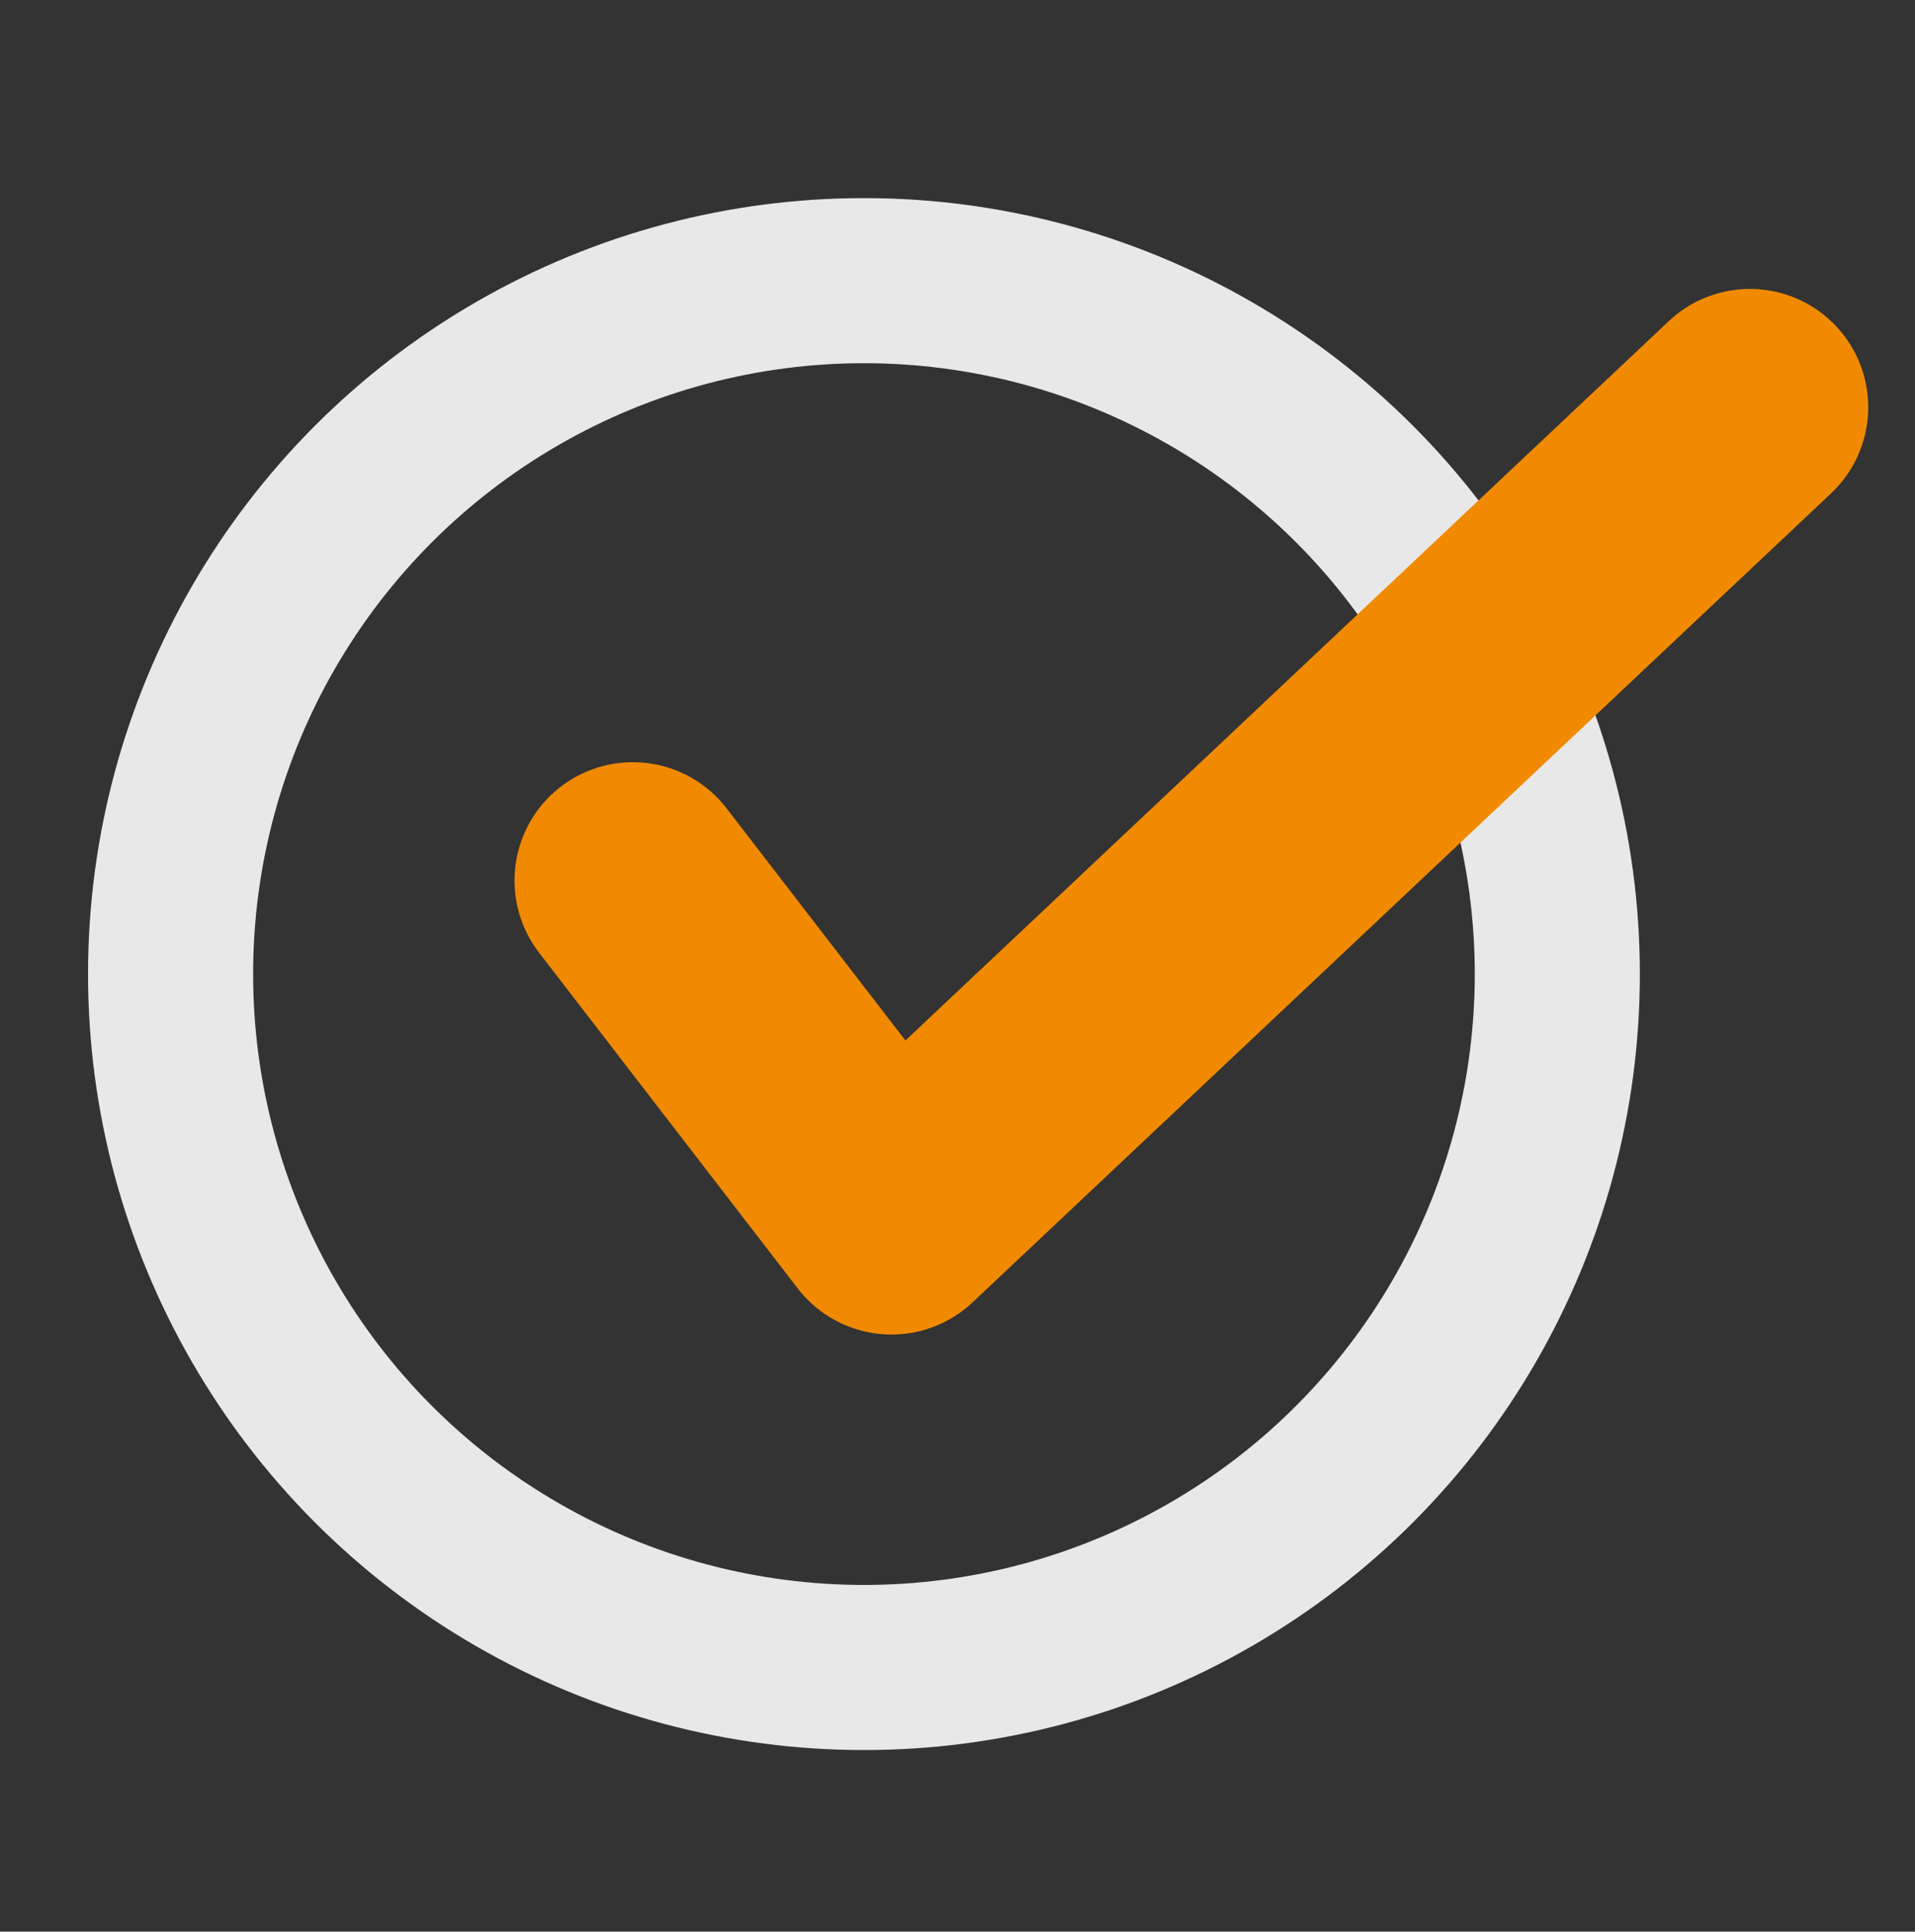
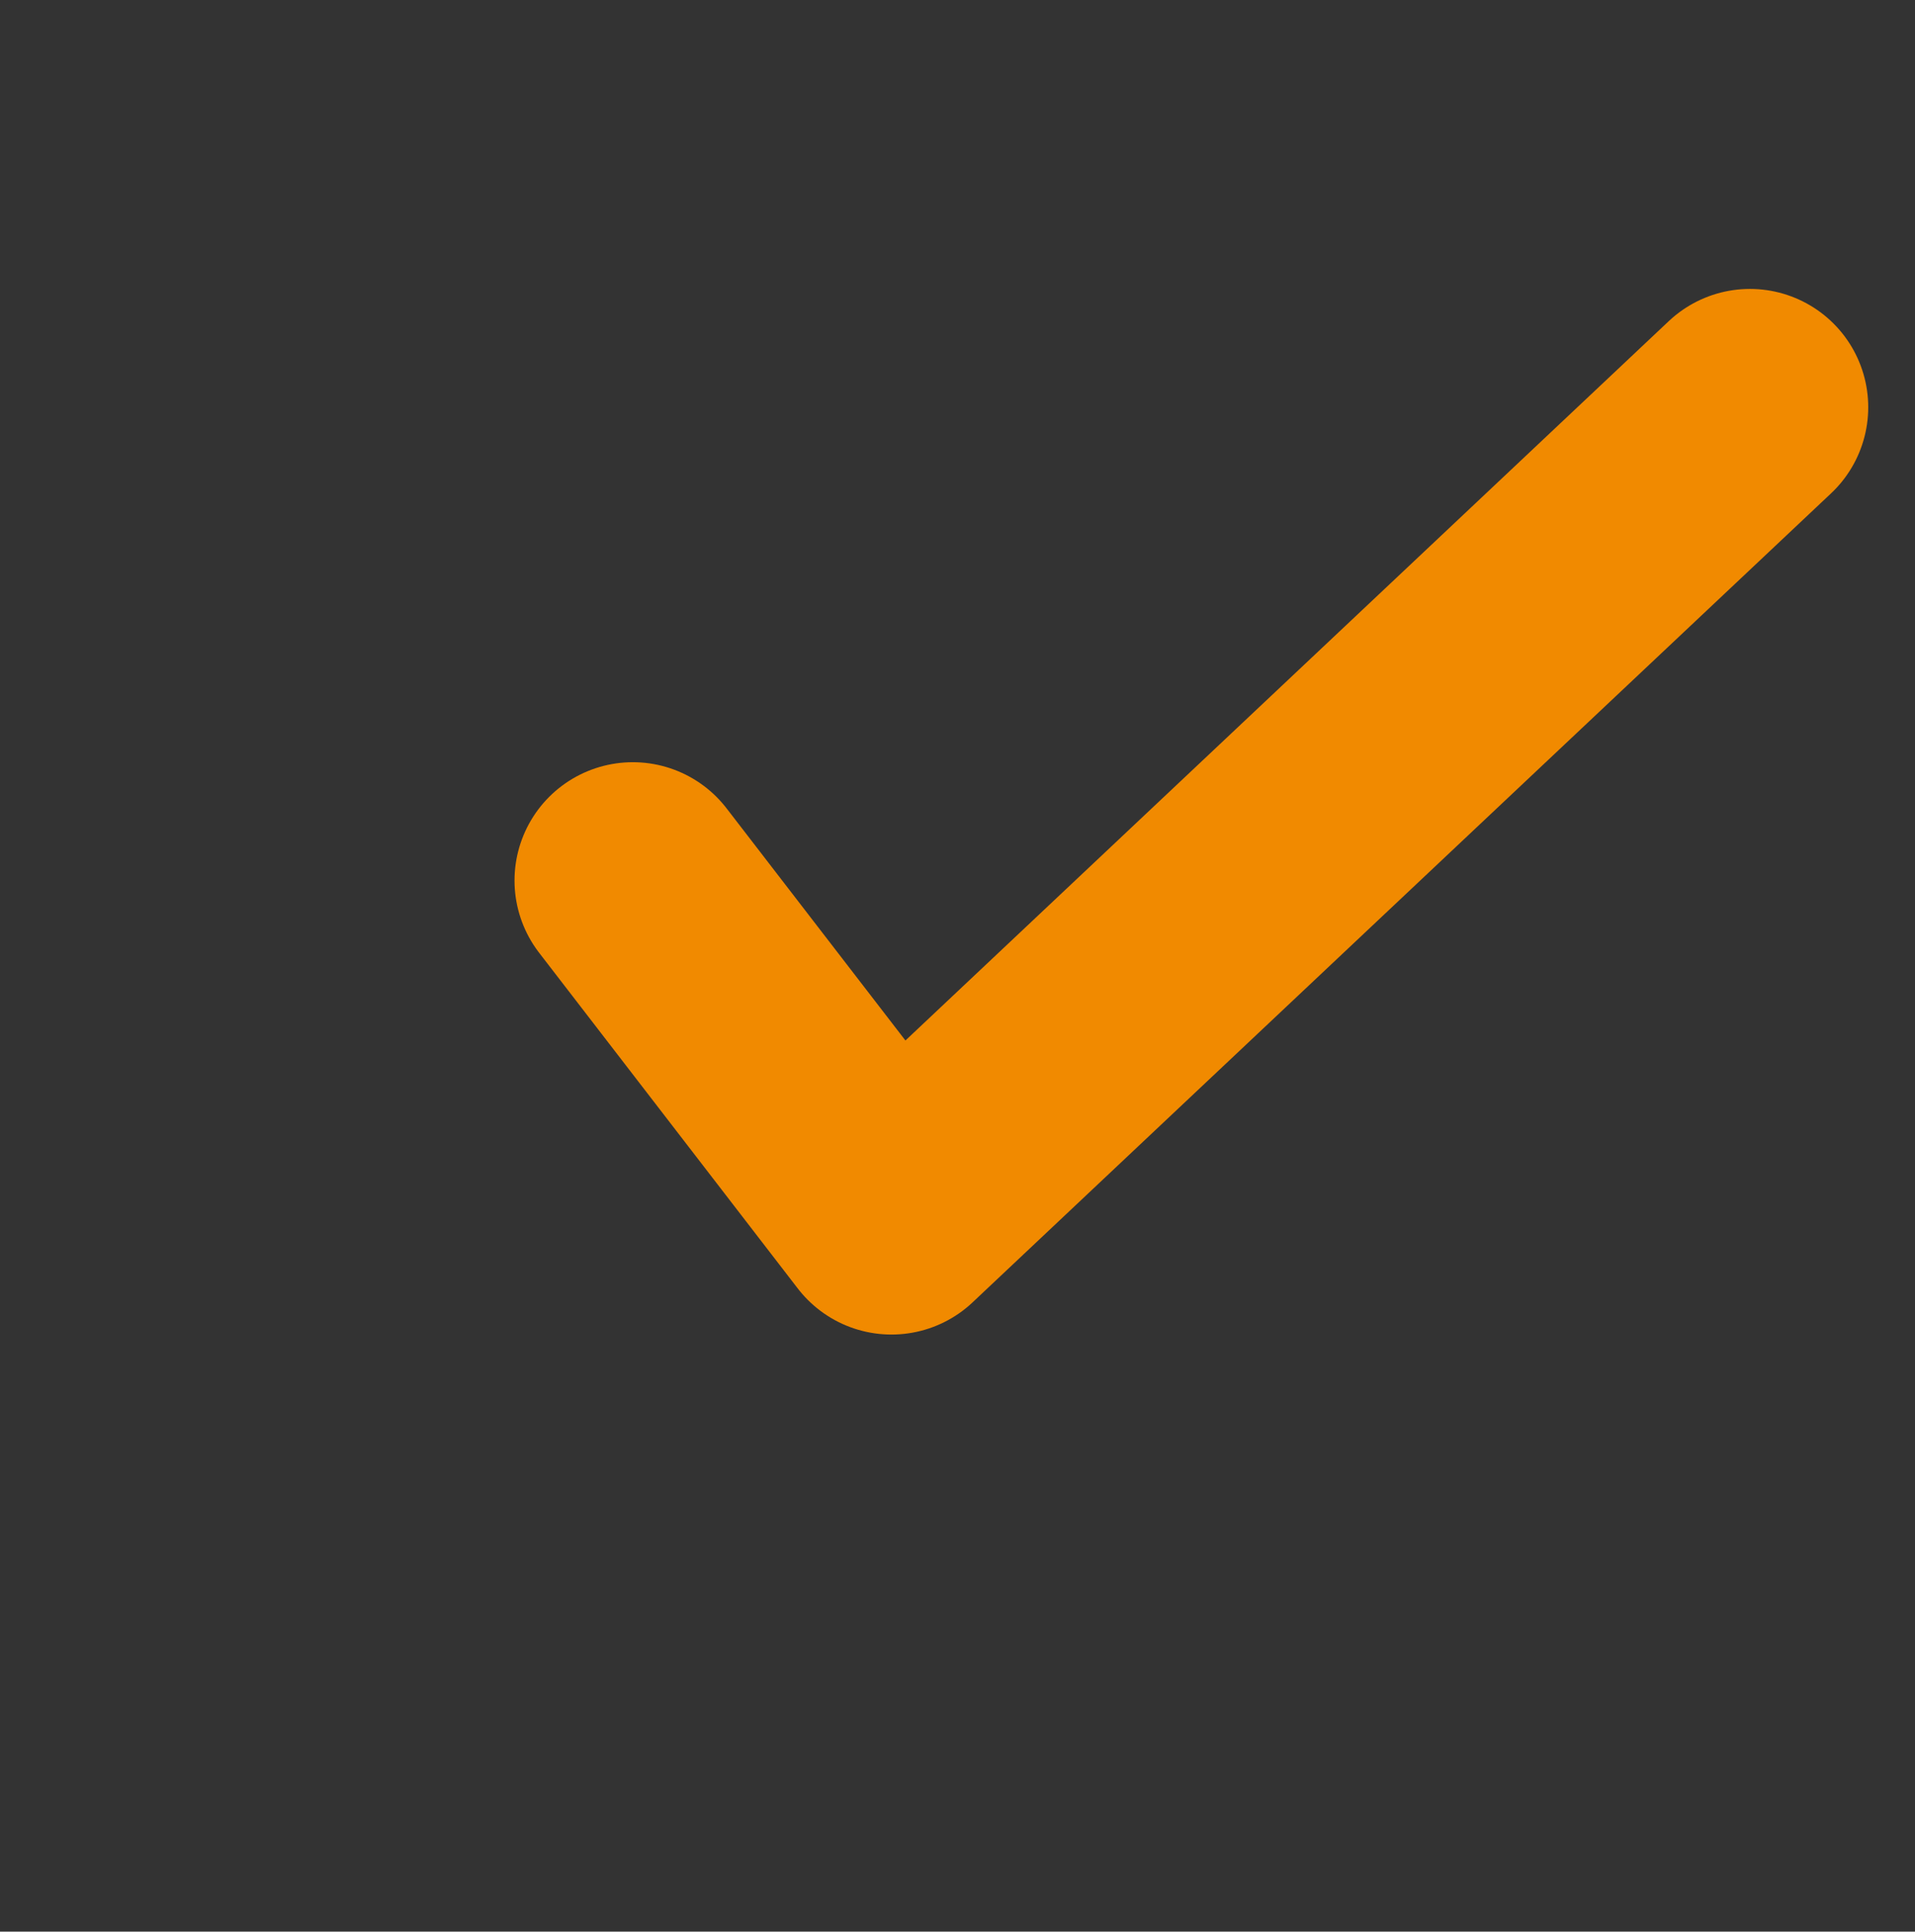
<svg xmlns="http://www.w3.org/2000/svg" version="1.1" id="Capa_1" x="0px" y="0px" viewBox="0 0 34.8 35.1" style="enable-background:new 0 0 34.8 35.1;" xml:space="preserve">
  <rect x="0" y="0" width="34.8" height="35.1" fill="#333333" stroke="none" />
  <style type="text/css">
	.st0{fill:#FFFFFF;}
	.st1{fill:none;stroke:#E8E8E8;stroke-width:3;stroke-miterlimit:10;}
	.st2{fill:none;stroke:#F18A00;stroke-width:4.3;stroke-linecap:round;stroke-linejoin:round;stroke-miterlimit:10;}
</style>
  <path class="st0" d="M37.9-41.1H38c0.3-0.1,0.5-0.3,0.4-0.6c-0.2-0.8-0.2-1.5-0.2-2.2c0-6.6,5.1-11.9,11.3-11.9  c3.7,0,7.2,1.9,9.3,5.1c0.2,0.2,0.5,0.3,0.7,0.2c0.2-0.2,0.3-0.5,0.2-0.7c-2.3-3.5-6.1-5.6-10.2-5.6c-6.8,0-12.4,5.8-12.4,13  c0,0.8,0.1,1.6,0.3,2.4C37.4-41.2,37.7-41.1,37.9-41.1L37.9-41.1z" />
  <path class="st0" d="M61.3-43.7c-0.3,0-0.6,0.2-0.6,0.5c-0.2,2.4-1.2,4.9-2.3,7.5c-0.6,1.5-1.3,3.1-1.7,4.7H42.2  c-0.2-0.8-0.6-1.7-1-2.8c-0.1-0.3-0.4-0.4-0.7-0.3c-0.3,0.1-0.4,0.4-0.3,0.7c0.4,0.9,0.7,1.7,0.9,2.4h-0.2c-0.3,0-0.5,0.2-0.5,0.5  s0.2,0.5,0.5,0.5h0.3v1.9h-0.3c-0.3,0-0.5,0.2-0.5,0.5s0.2,0.5,0.5,0.5h0.3v1.9h-0.3c-0.3,0-0.5,0.2-0.5,0.5c0,0.3,0.2,0.5,0.5,0.5  h0.8H43v0.2c0,1.3,1,2.3,2.3,2.3h8.3c1.3,0,2.3-1,2.3-2.3v-0.2h1.3h0.9c0.3,0,0.5-0.2,0.5-0.5s-0.2-0.5-0.5-0.5h-0.3v-1.9h0.3  c0.3,0,0.5-0.2,0.5-0.5s-0.2-0.5-0.5-0.5h-0.3V-30h0.3c0.3,0,0.5-0.2,0.5-0.5S58.4-31,58.1-31h-0.2c0.4-1.4,1-2.9,1.6-4.3  c1.1-2.6,2.2-5.2,2.3-7.8C61.9-43.4,61.6-43.7,61.3-43.7L61.3-43.7z M54.9-23.7c0,0.7-0.5,1.2-1.2,1.2h-8.3c-0.7,0-1.2-0.5-1.2-1.2  v-0.2H55L54.9-23.7L54.9-23.7z M56.8-25h-1.3H43.6h-1.3v-1.9h14.5V-25L56.8-25z M56.8-28.1H42.2V-30h14.5L56.8-28.1L56.8-28.1z" />
  <path class="st0" d="M50.8-33.3c0,0.2,0.1,0.4,0.3,0.5h0.2c0.1,0,0.3-0.1,0.4-0.2l4.2-4.2c0.2-0.2,0.2-0.5,0-0.8l-4.2-4.2  c-0.2-0.2-0.4-0.2-0.6-0.1c-0.2,0.1-0.3,0.3-0.3,0.5v2.1H37.9c-0.3,0-0.5,0.2-0.5,0.5v3.2c0,0.3,0.2,0.5,0.5,0.5h12.9V-33.3  L50.8-33.3z M38.5-36.5v-2.1h12.9c0.3,0,0.5-0.2,0.5-0.5v-1.3l2.9,2.9l-2.9,2.9v-1.3c0-0.3-0.2-0.5-0.5-0.5L38.5-36.5L38.5-36.5z" />
  <path class="st0" d="M48.2-51.4c0-0.2-0.1-0.4-0.3-0.5c-0.2-0.1-0.4,0-0.6,0.1l-4.2,4.2c-0.1,0.1-0.2,0.2-0.2,0.4  c0,0.1,0.1,0.3,0.2,0.4l4.2,4.2c0.1,0.1,0.2,0.2,0.4,0.2h0.2c0.2-0.1,0.3-0.3,0.3-0.5V-45h12.9c0.3,0,0.5-0.2,0.5-0.5v-3.3  c0-0.3-0.2-0.5-0.5-0.5H48.2V-51.4L48.2-51.4z M60.5-48.3v2.1H47.6c-0.3,0-0.5,0.2-0.5,0.5v1.3l-3-2.8l2.9-2.9v1.3  c0,0.3,0.2,0.5,0.5,0.5H60.5L60.5-48.3z" />
  <path class="st0" d="M35.3-39.7c-0.3,0-0.5,0.2-0.5,0.5v3.2c0,0.3,0.2,0.5,0.5,0.5s0.5-0.2,0.5-0.5v-3.2  C35.8-39.5,35.6-39.7,35.3-39.7L35.3-39.7z" />
-   <path class="st0" d="M32.6-39.7c-0.3,0-0.5,0.2-0.5,0.5v3.2c0,0.3,0.2,0.5,0.5,0.5s0.5-0.2,0.5-0.5v-3.2  C33.1-39.5,32.9-39.7,32.6-39.7L32.6-39.7z" />
+   <path class="st0" d="M32.6-39.7v3.2c0,0.3,0.2,0.5,0.5,0.5s0.5-0.2,0.5-0.5v-3.2  C33.1-39.5,32.9-39.7,32.6-39.7L32.6-39.7z" />
  <path class="st0" d="M63.7-49.4c-0.3,0-0.5,0.2-0.5,0.5v3.2c0,0.3,0.2,0.5,0.5,0.5s0.5-0.2,0.5-0.5v-3.1  C64.3-49.1,64-49.4,63.7-49.4L63.7-49.4z" />
  <path class="st0" d="M66.4-49.4c-0.3,0-0.5,0.2-0.5,0.5v3.2c0,0.3,0.2,0.5,0.5,0.5c0.3,0,0.5-0.2,0.5-0.5v-3.1  C67-49.1,66.7-49.4,66.4-49.4L66.4-49.4z" />
  <g>
-     <circle class="st1" cx="15.7" cy="17.7" r="12.6" />
    <polyline class="st2" points="11.5,16 16.2,22.1 31.8,7.4  " />
  </g>
</svg>